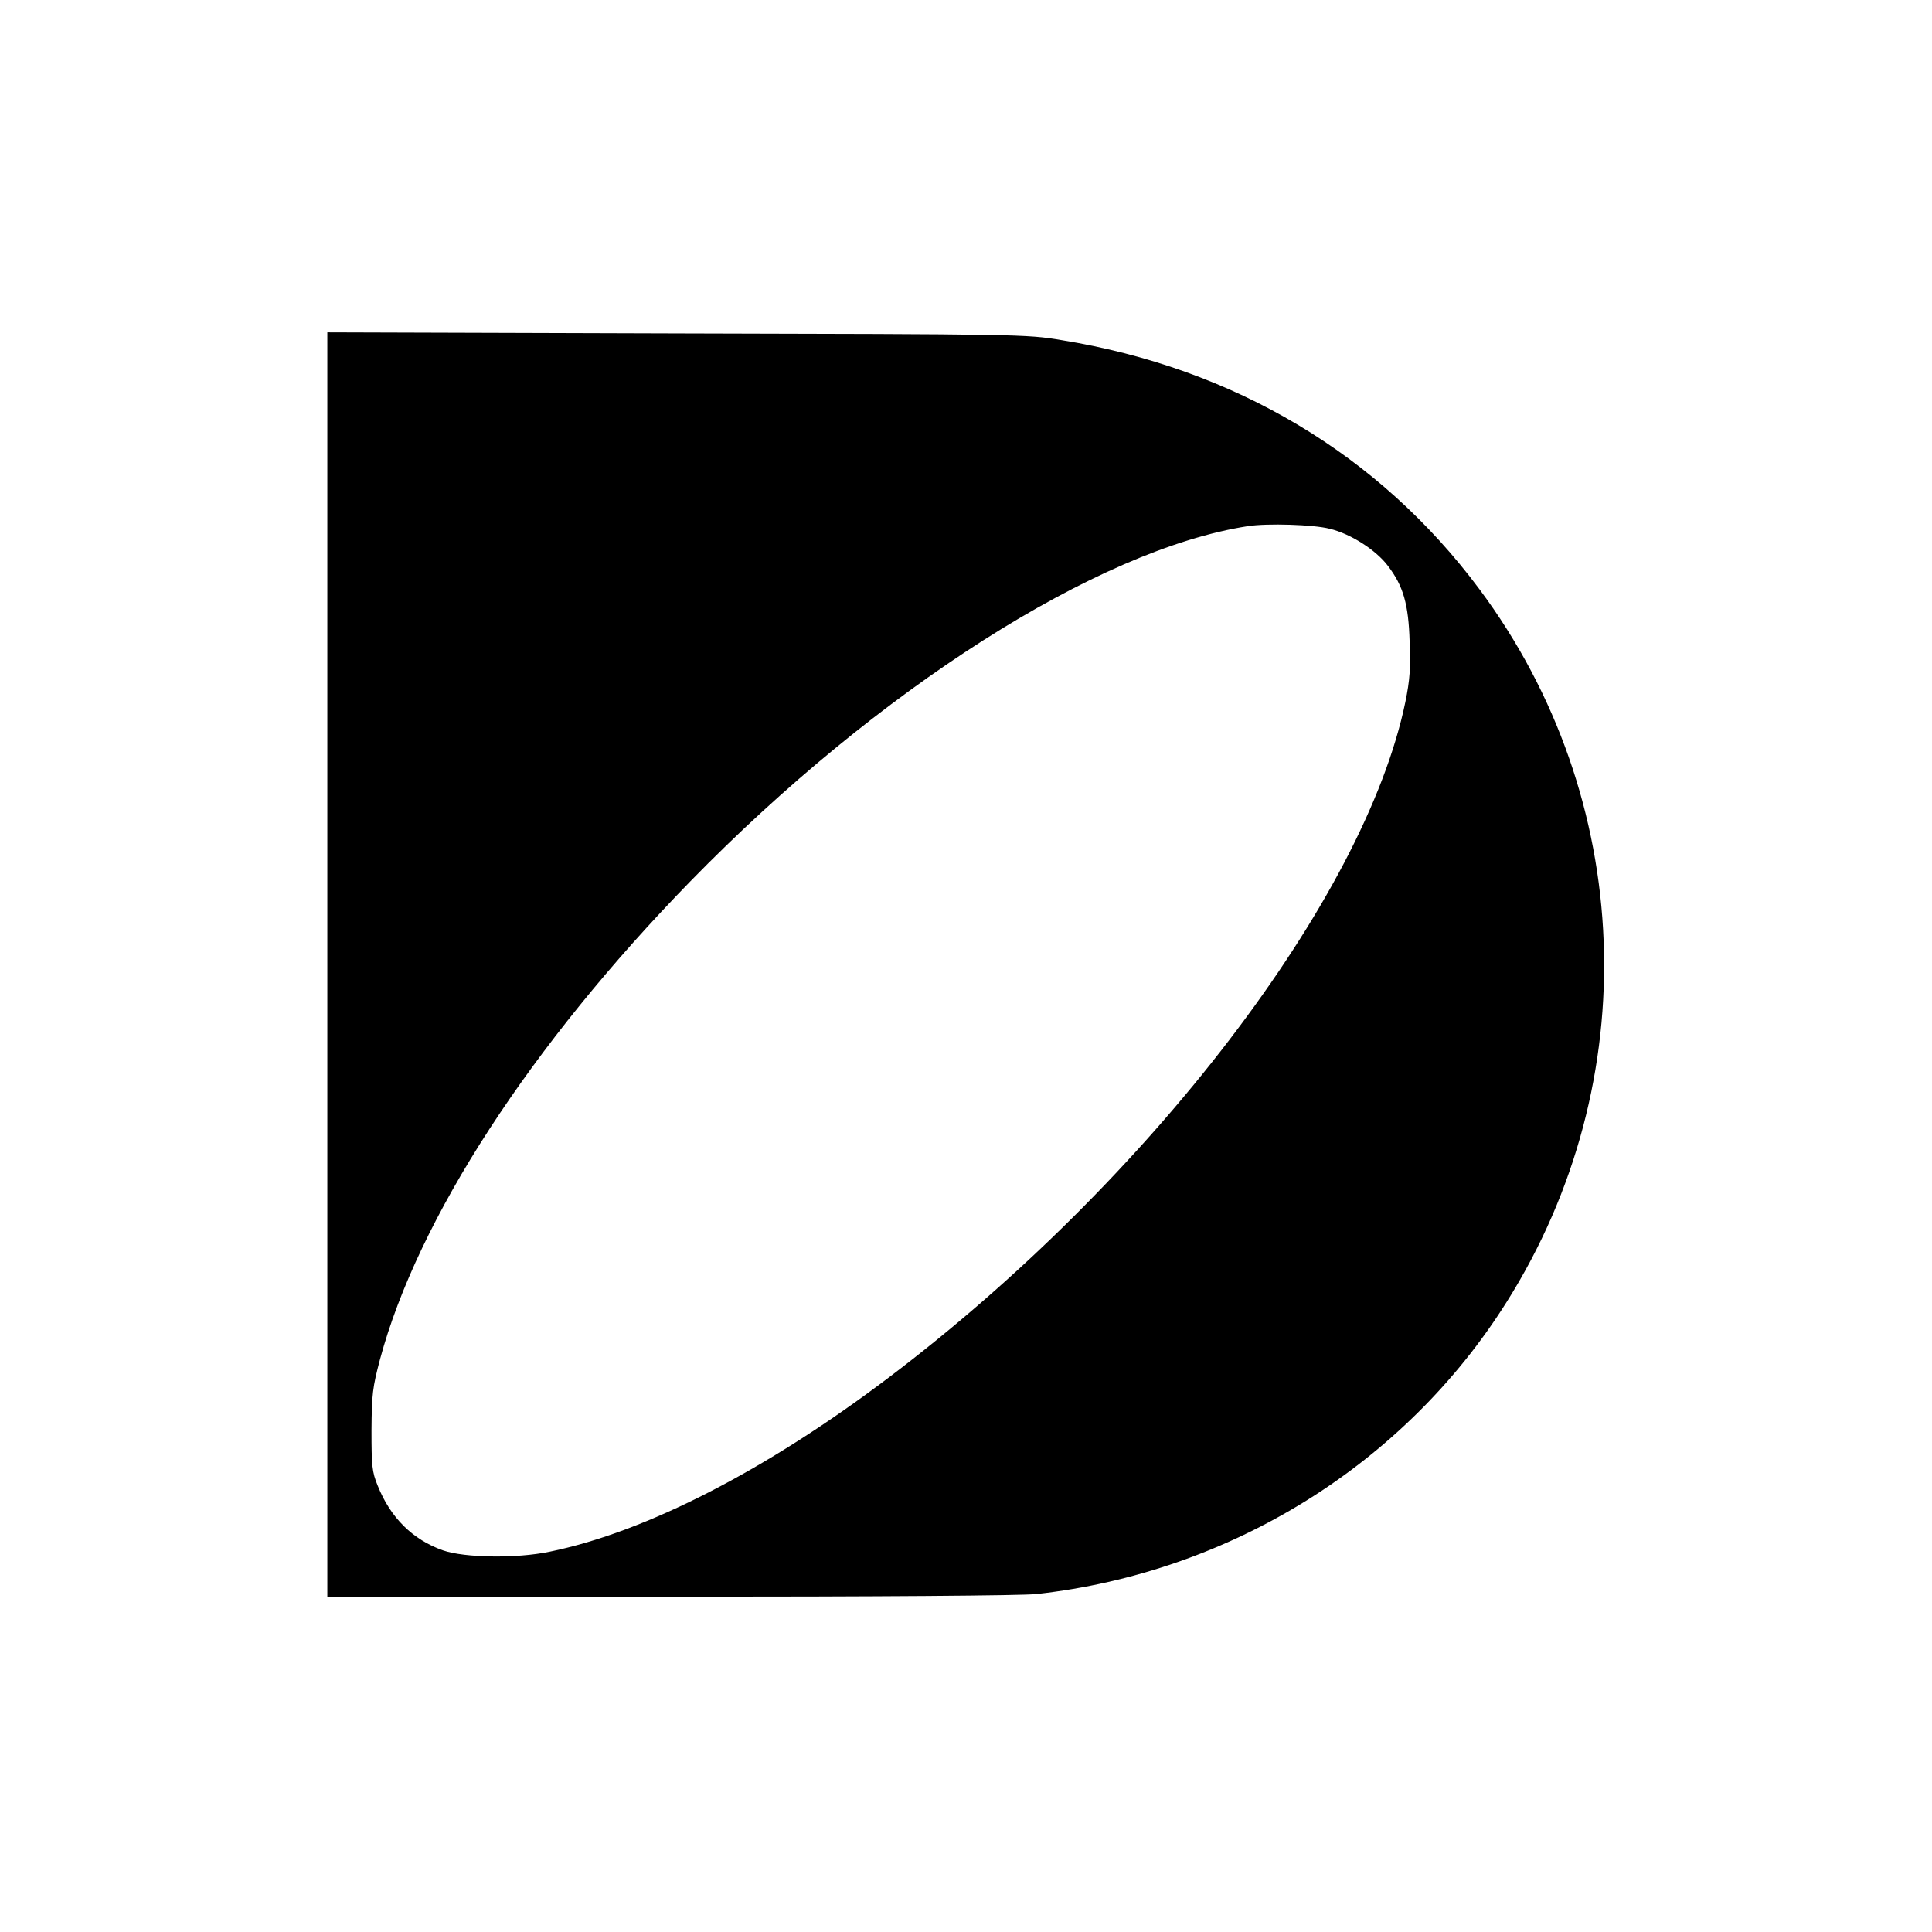
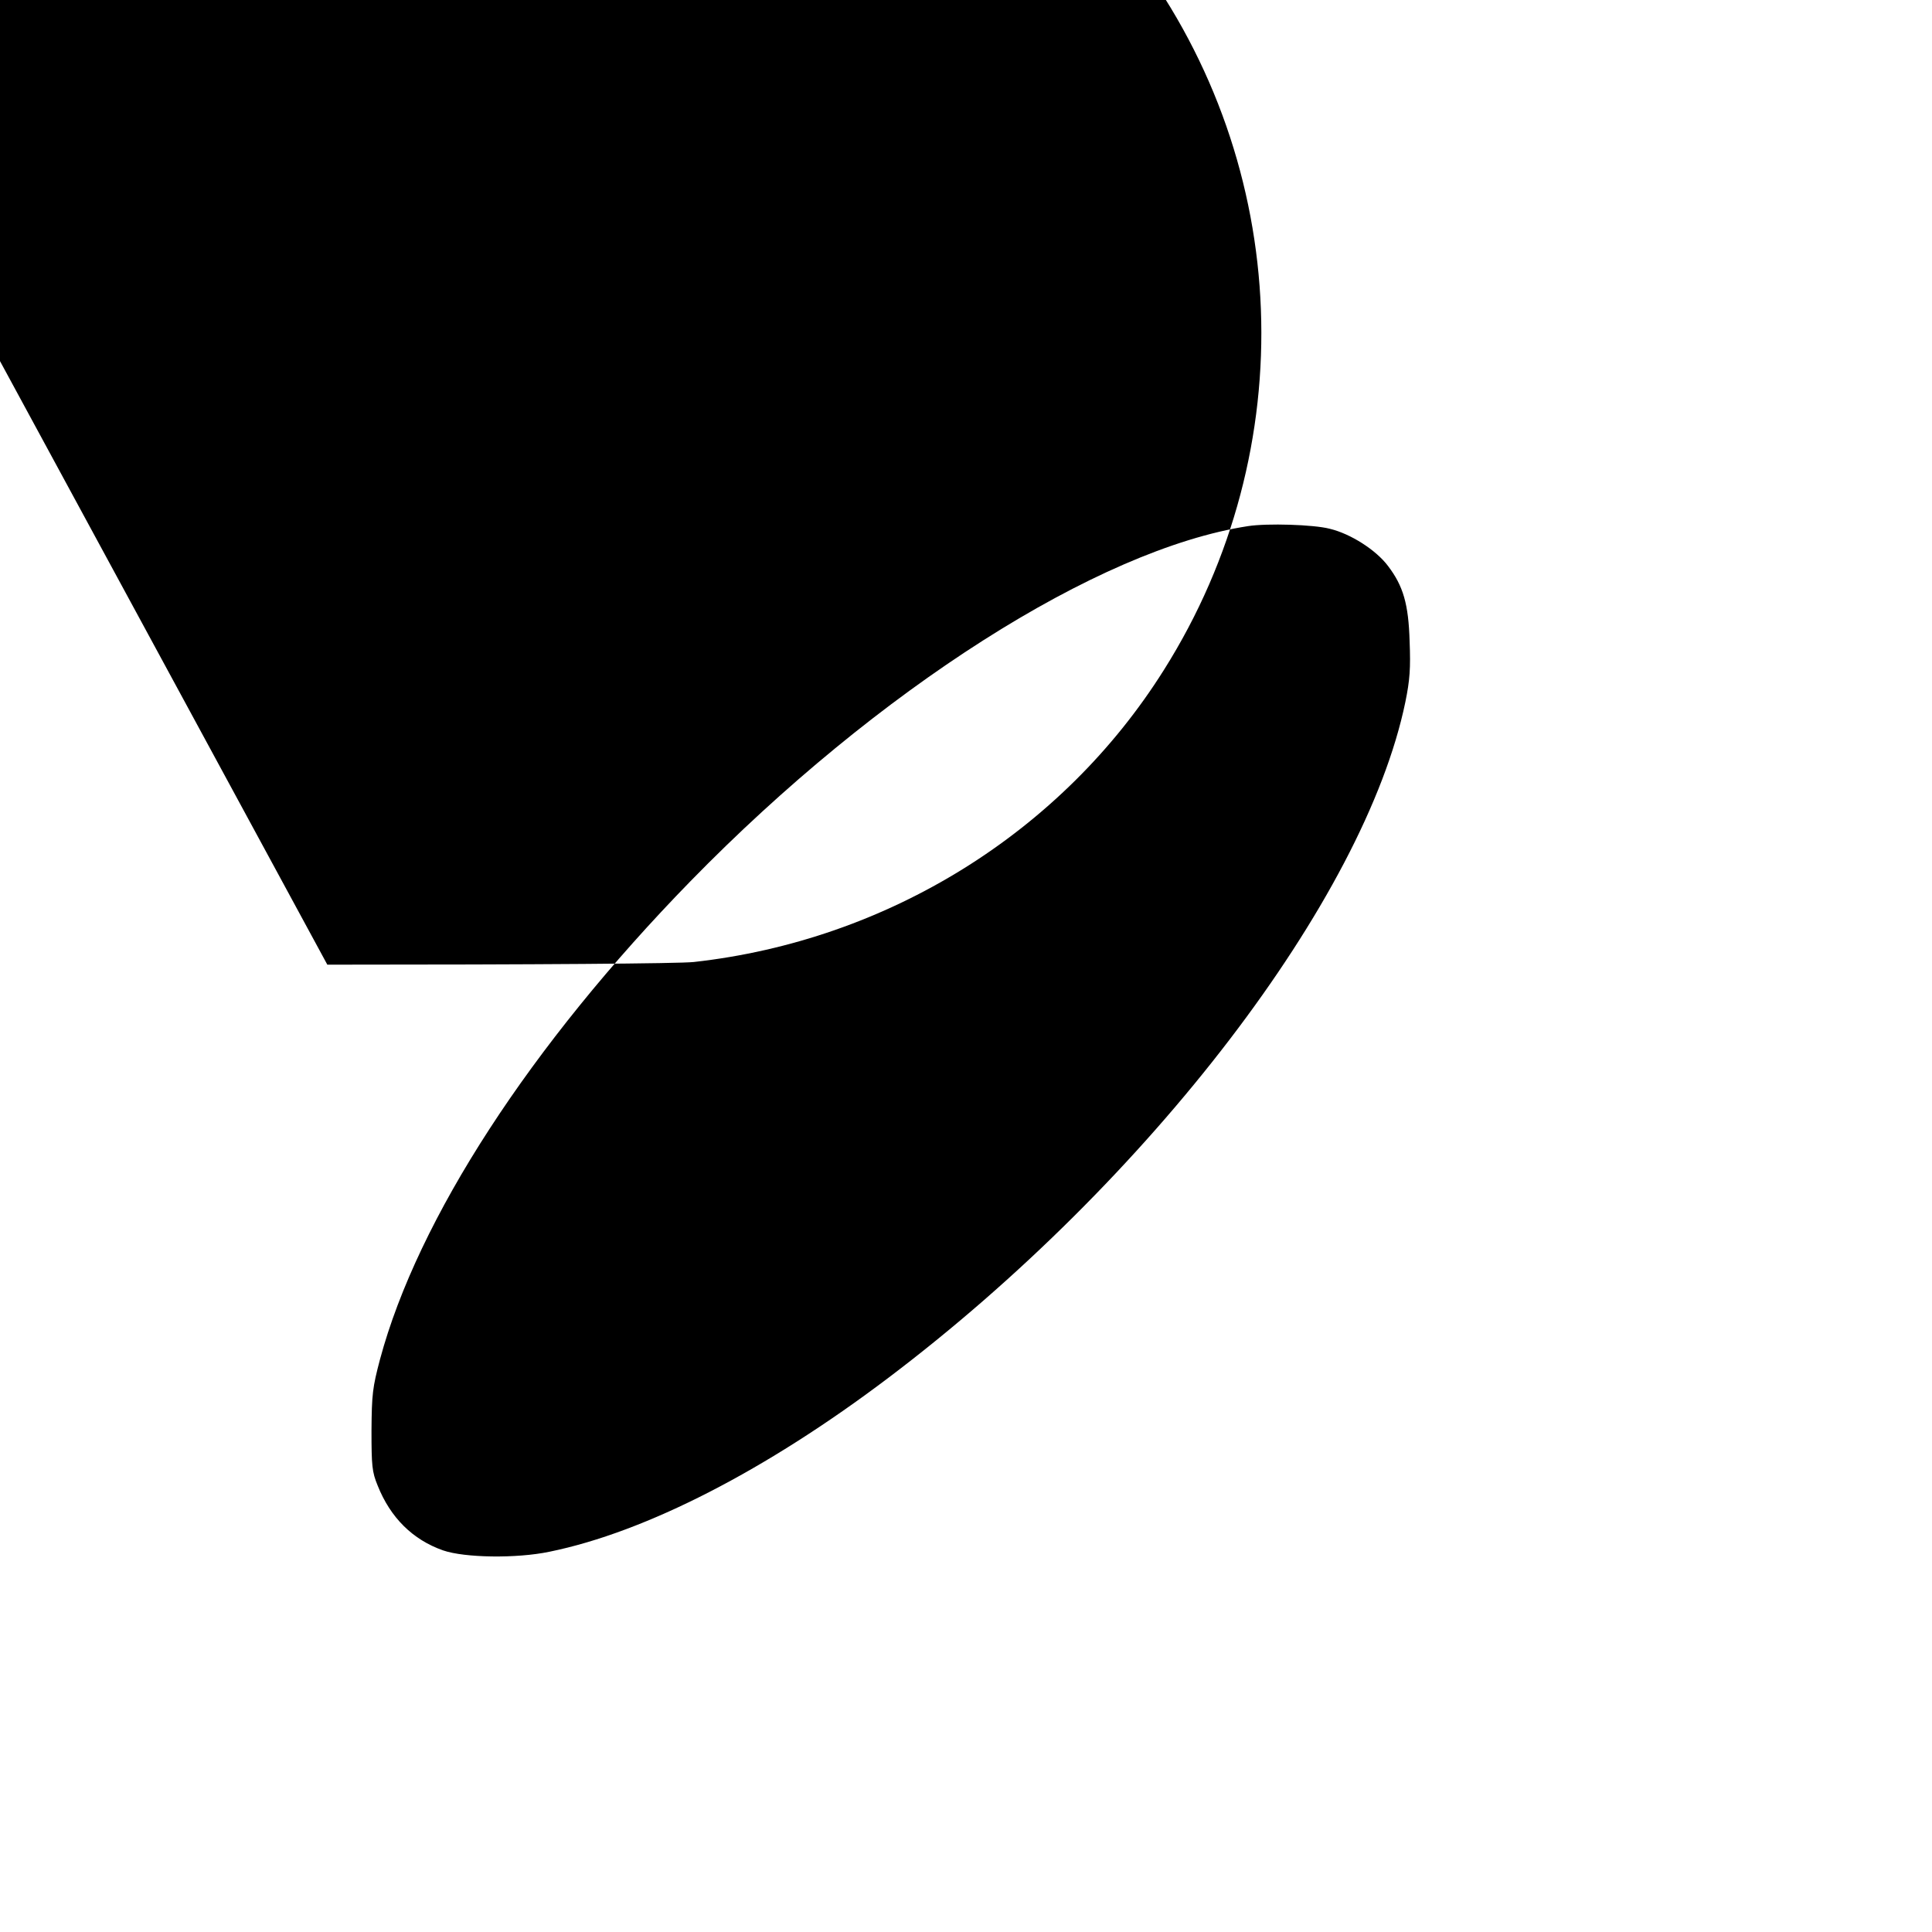
<svg xmlns="http://www.w3.org/2000/svg" version="1.0" width="725.7px" height="725.7px" viewBox="0 0 726 726" preserveAspectRatio="xMidYMid meet">
  <g transform="translate(0,726) scale(0.1,-0.1)" fill="#000000" stroke="none">
-     <path d="M1230 3635 l0 -2375 1288 0 c789 0 1322 4 1377 10 729 81 1384 488 1767 1098 523 830 482 1892 -102 2677 -377 507 -923 832 -1572 937 -131 22 -157 22 -1445 25 l-1313 4 0 -2376z m3767 1638 c79 -19 174 -80 219 -140 57 -75 77 -143 81 -283 4 -101 1 -145 -16 -228 -153 -740 -963 -1799 -1942 -2539 -460 -348 -912 -580 -1274 -654 -124 -26 -319 -23 -400 5 -114 40 -198 123 -246 244 -21 51 -23 74 -23 207 1 136 4 161 32 267 142 528 566 1181 1167 1797 703 720 1530 1247 2095 1334 71 11 246 6 307 -10z" />
+     <path d="M1230 3635 c789 0 1322 4 1377 10 729 81 1384 488 1767 1098 523 830 482 1892 -102 2677 -377 507 -923 832 -1572 937 -131 22 -157 22 -1445 25 l-1313 4 0 -2376z m3767 1638 c79 -19 174 -80 219 -140 57 -75 77 -143 81 -283 4 -101 1 -145 -16 -228 -153 -740 -963 -1799 -1942 -2539 -460 -348 -912 -580 -1274 -654 -124 -26 -319 -23 -400 5 -114 40 -198 123 -246 244 -21 51 -23 74 -23 207 1 136 4 161 32 267 142 528 566 1181 1167 1797 703 720 1530 1247 2095 1334 71 11 246 6 307 -10z" />
  </g>
</svg>